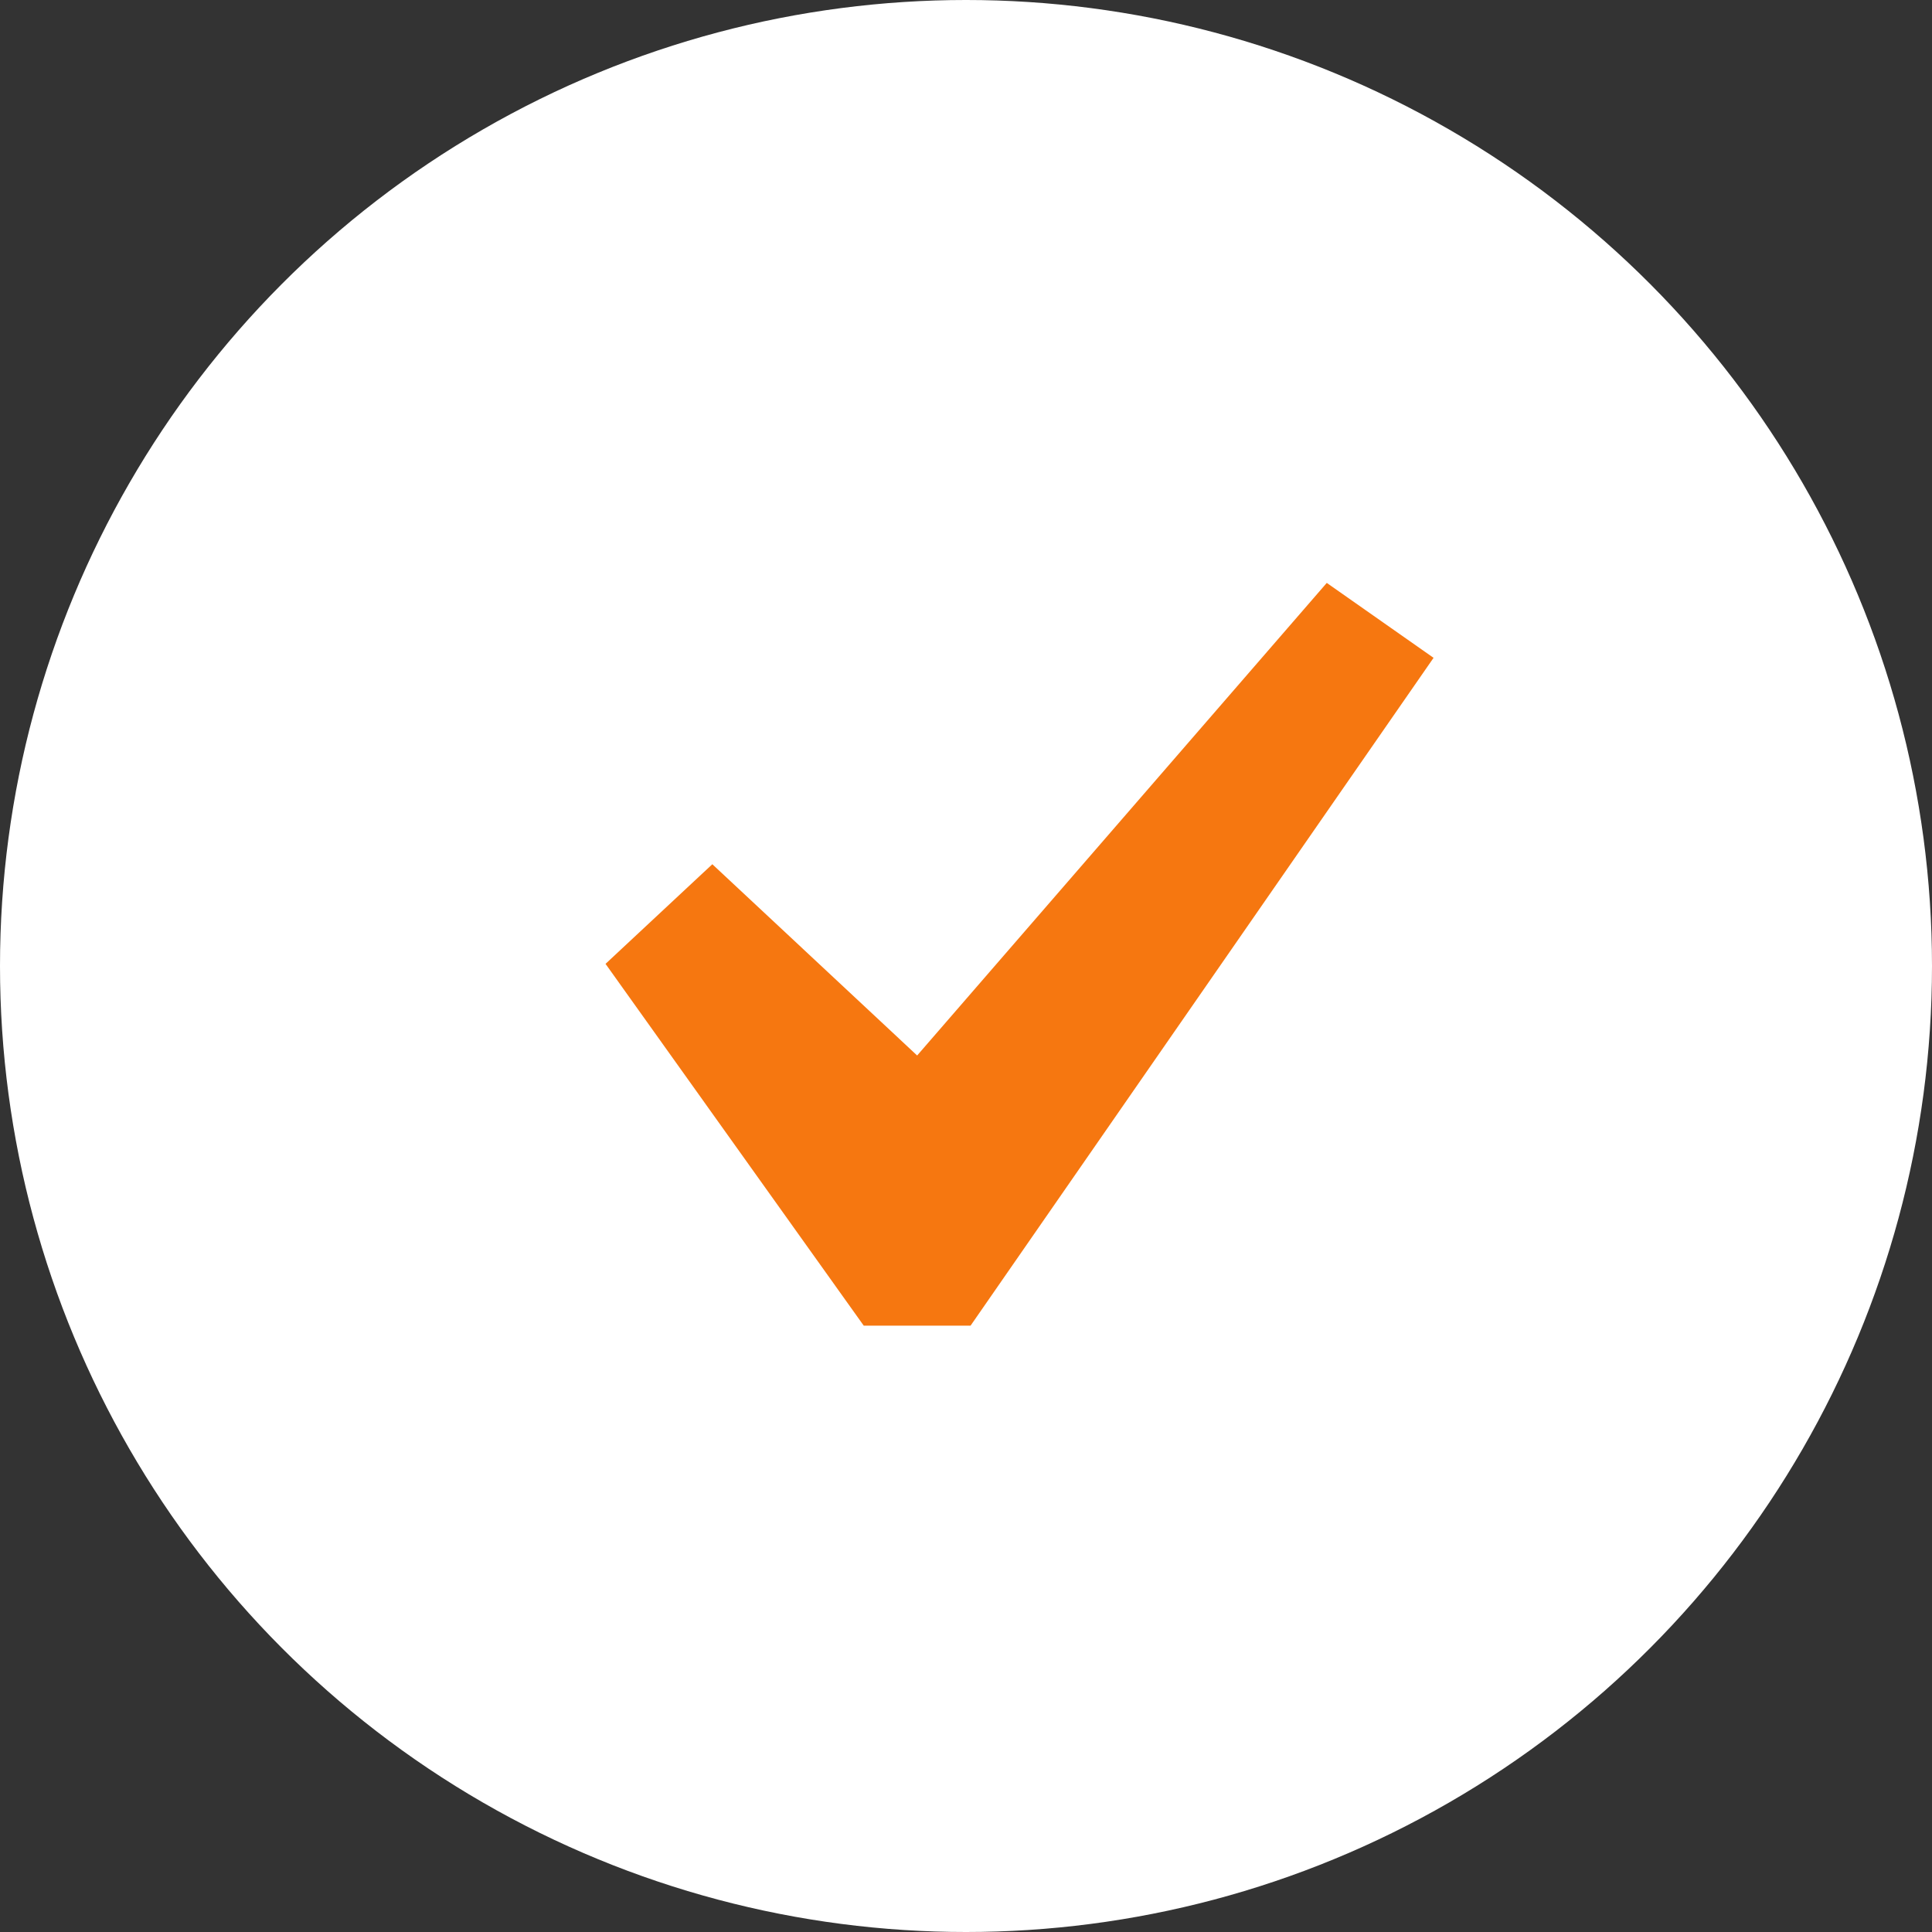
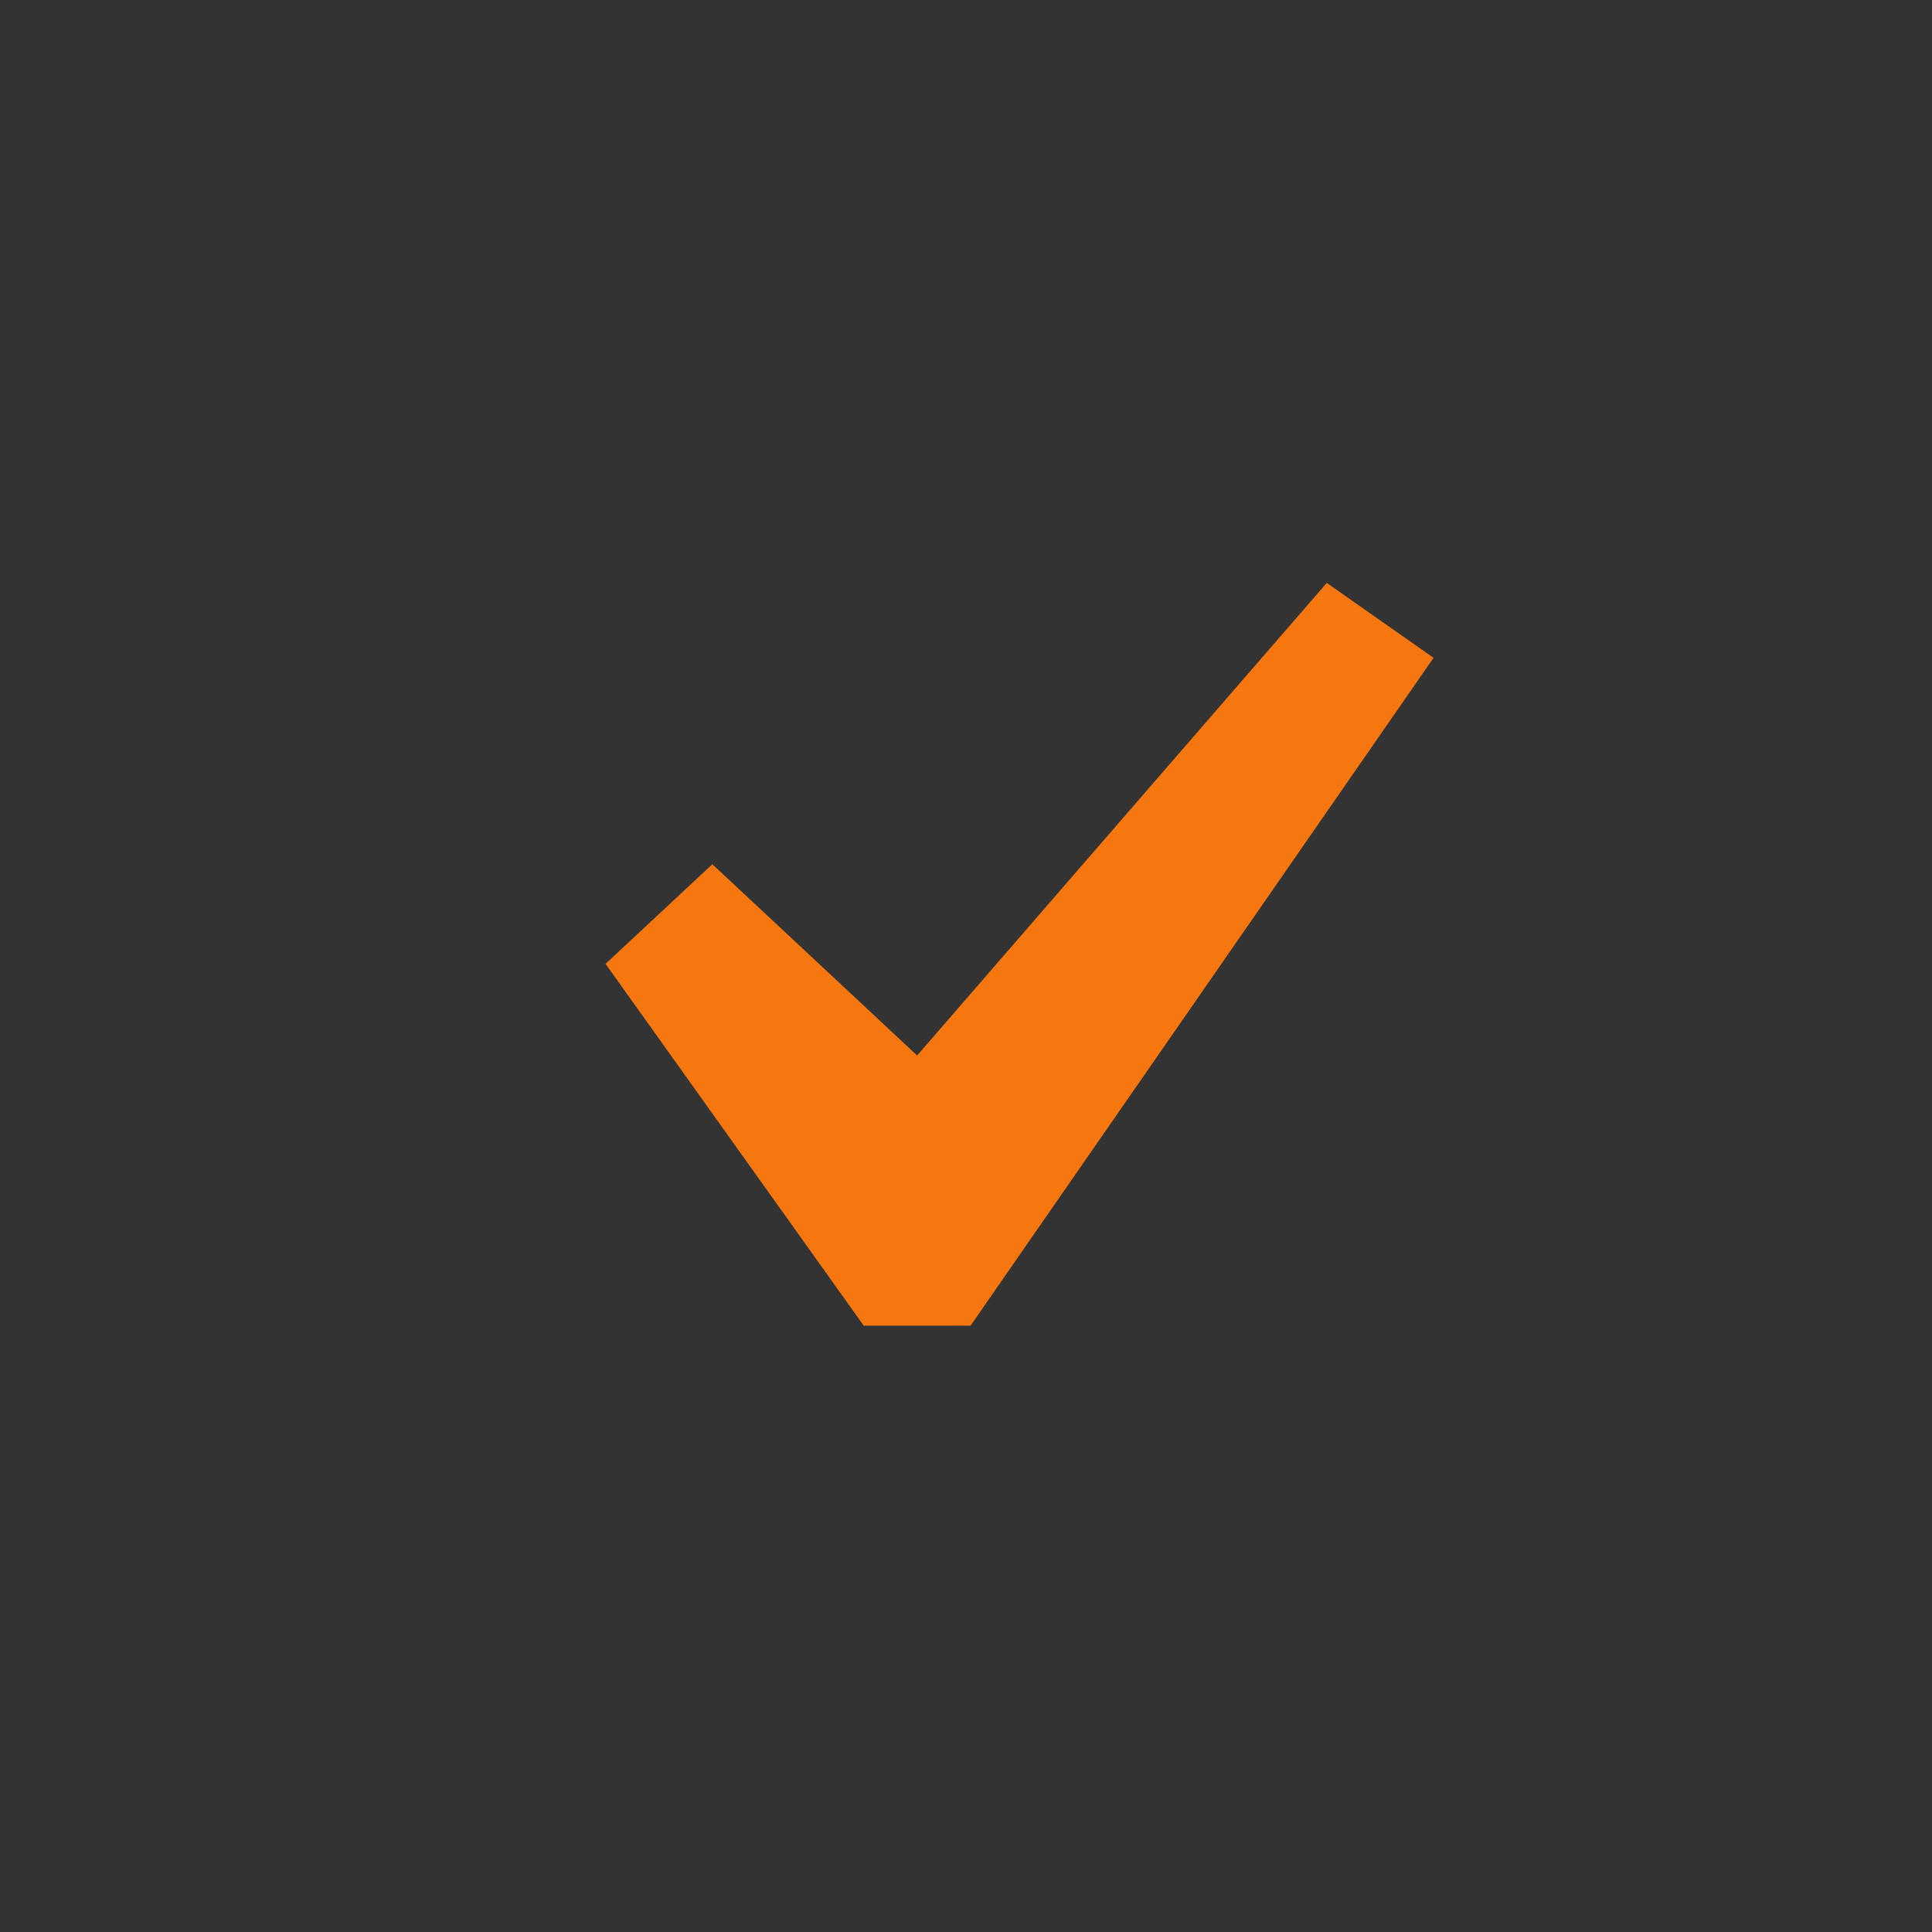
<svg xmlns="http://www.w3.org/2000/svg" width="90" height="90" viewBox="0 0 90 90" fill="none">
  <rect x="0" y="0" width="90" height="90" fill="#333333" stroke="none" />
-   <circle cx="45" cy="45" r="45" fill="white" />
  <path d="M61.806 27.154L66.781 30.644L45.212 61.755H40.237L28.208 44.9L33.183 40.259L42.724 49.169L61.806 27.154Z" fill="#F67710" />
</svg>